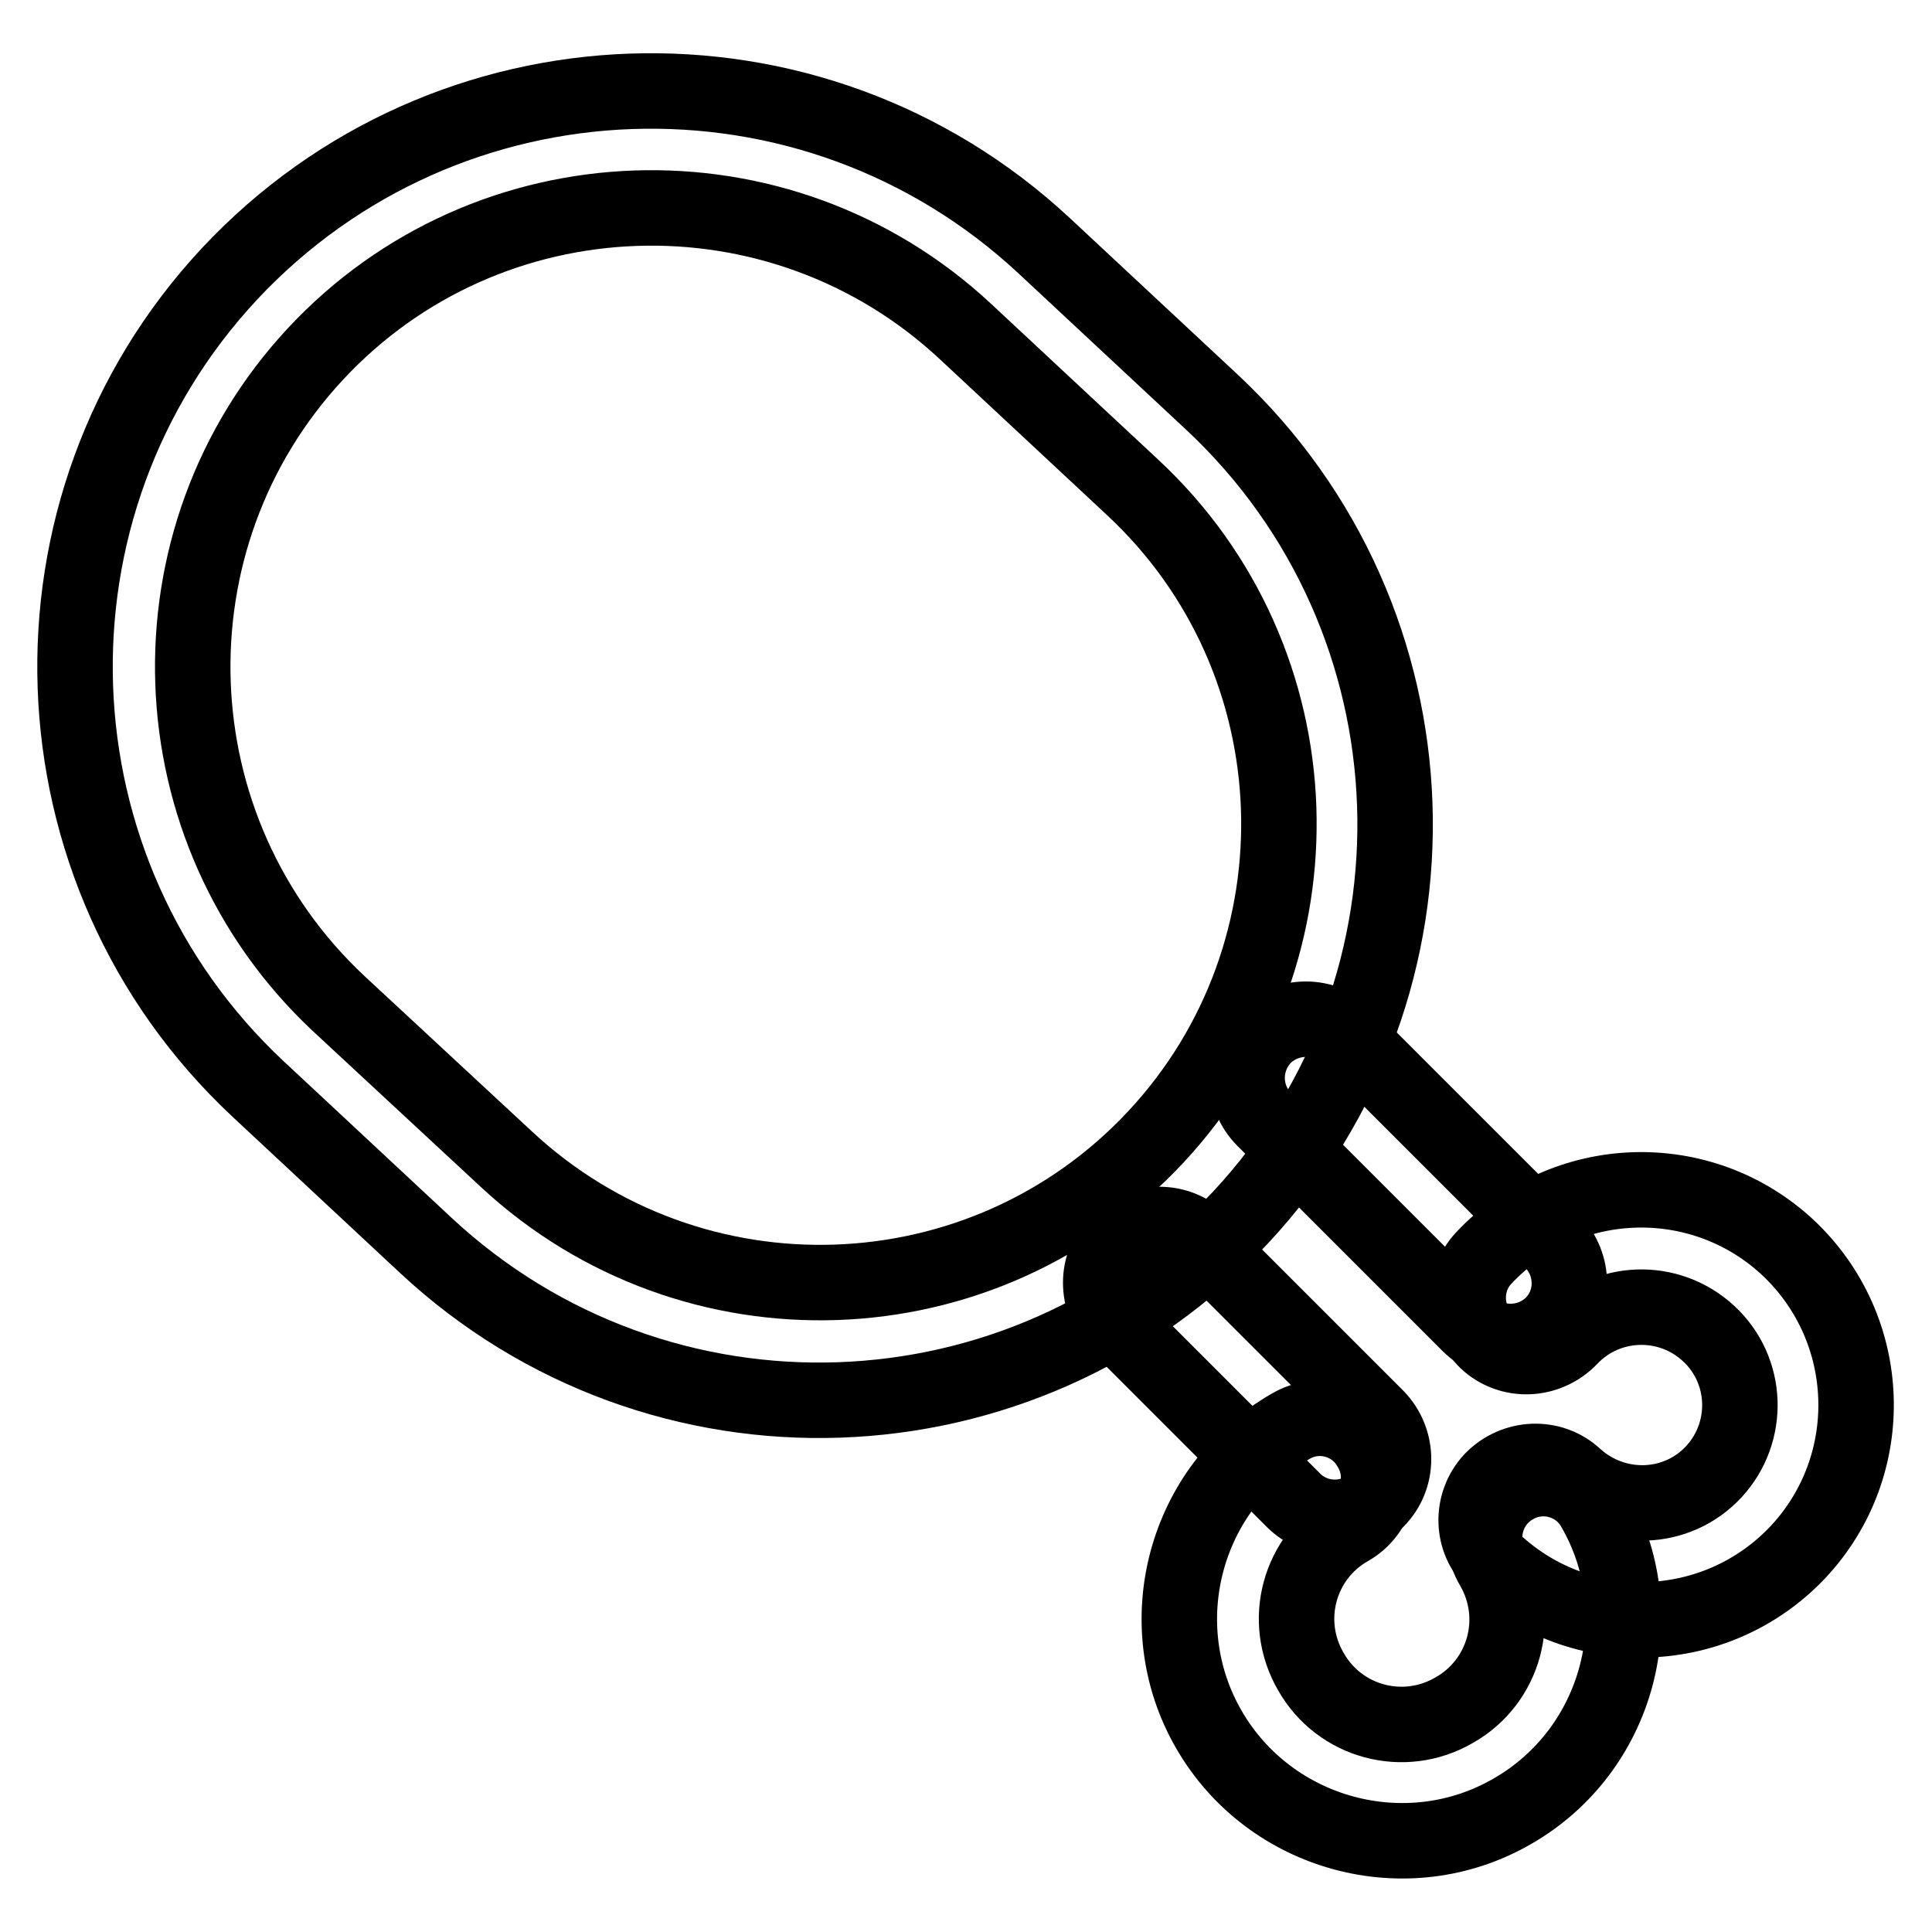
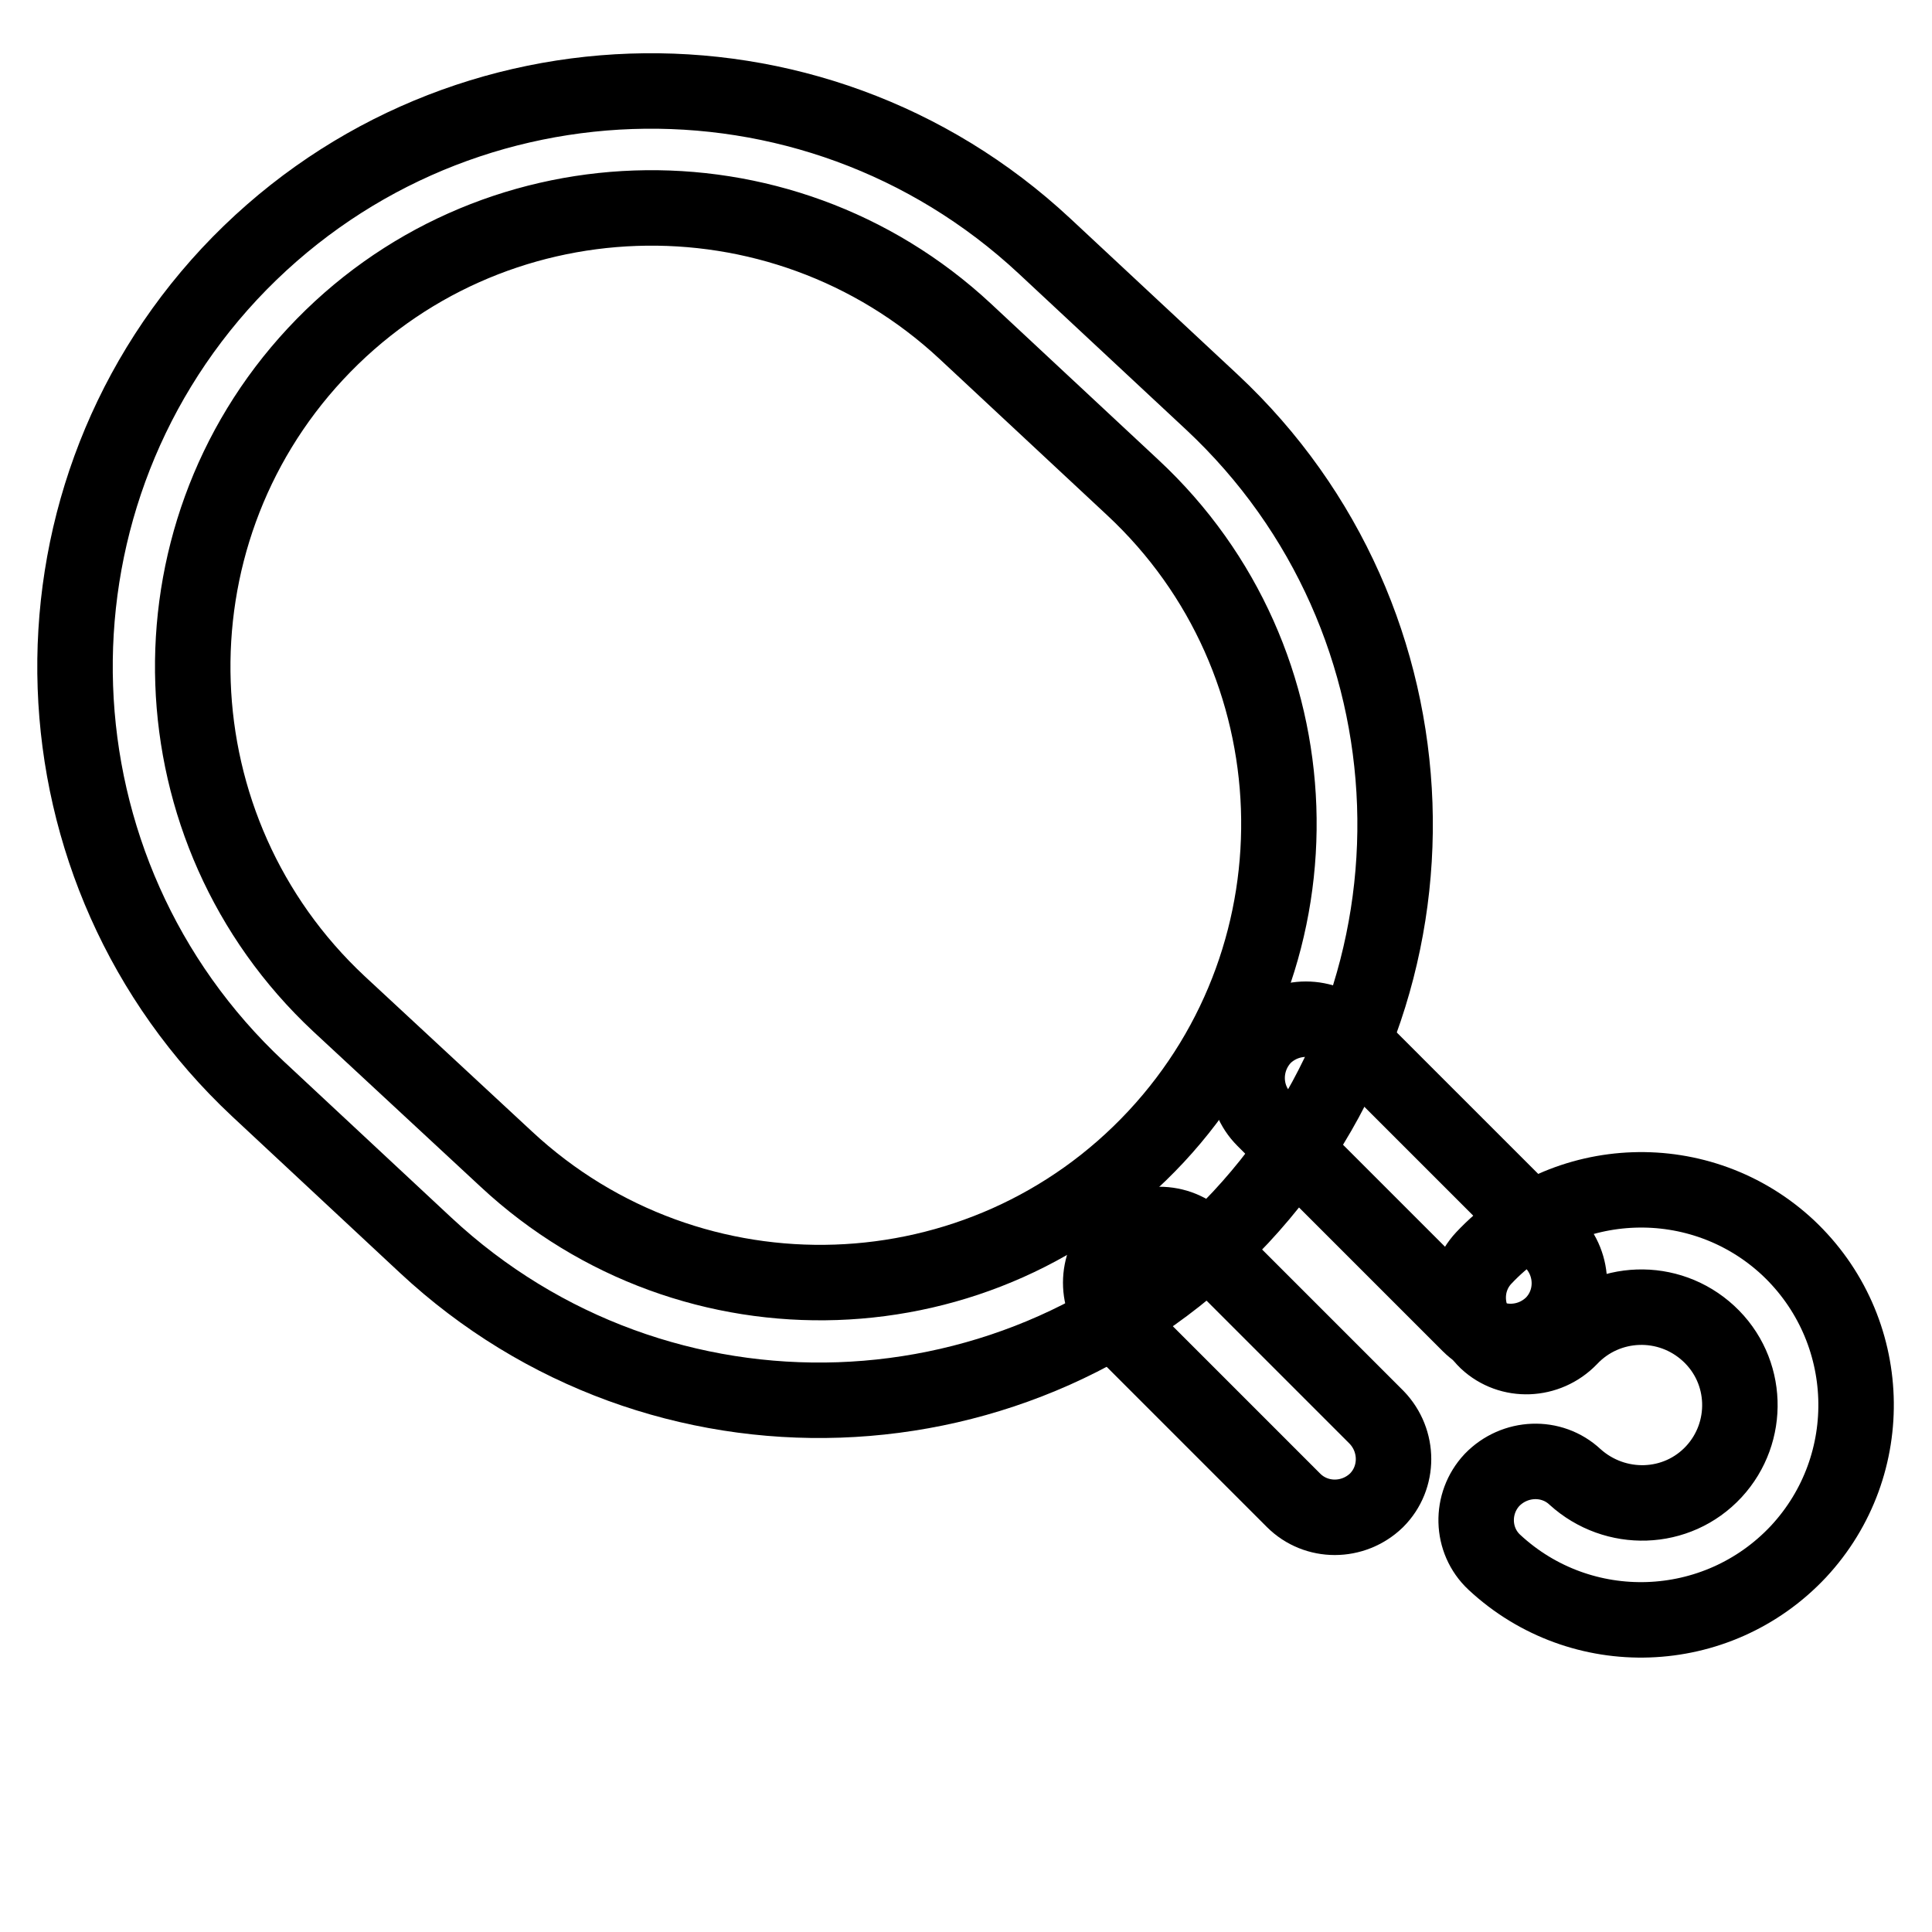
<svg xmlns="http://www.w3.org/2000/svg" version="1.1" x="0px" y="0px" viewBox="0 0 256 256" enable-background="new 0 0 256 256" xml:space="preserve">
  <g>
    <g>
-       <path stroke-width="10" fill-opacity="0" stroke="#000000" d="M171,189c-14.1,8.1-18.9,26.2-10.8,40.2s26.2,18.9,40.2,10.8c14.1-8.1,18.9-26.2,10.8-40.2c-2.1-3.7-6.9-5-10.6-2.8c-3.7,2.1-5,6.9-2.8,10.6c3.9,6.7,1.6,15.2-5.1,19c-6.7,3.9-15.2,1.6-19-5.1c-3.9-6.7-1.6-15.2,5.1-19c3.7-2.1,5-6.9,2.8-10.6C179.5,188.1,174.7,186.8,171,189L171,189z" />
      <path stroke-width="10" fill-opacity="0" stroke="#000000" d="M198,207c11.5,10.7,29.5,10.1,40.3-1.4c10.7-11.5,10.1-29.5-1.4-40.3c-11.5-10.7-29.5-10.1-40.3,1.4c-2.9,3.1-2.7,8,0.4,11c3.1,2.9,8,2.7,11-0.4c4.9-5.2,13.1-5.5,18.4-0.6c5.3,4.9,5.5,13.1,0.7,18.3c-4.9,5.3-13.1,5.5-18.4,0.7c-3.1-2.9-8-2.7-11,0.4C194.8,199.2,194.9,204.1,198,207L198,207z" />
      <path stroke-width="10" fill-opacity="0" stroke="#000000" d="M148.1,175.5l23.3,23.3c3,3,7.9,3,11,0c3-3,3-7.9,0-11l-23.3-23.3c-3-3-7.9-3-11,0C145.1,167.5,145.1,172.4,148.1,175.5L148.1,175.5z" />
-       <path stroke-width="10" fill-opacity="0" stroke="#000000" d="M167.5,148.3l27.2,27.2c3,3,7.9,3,11,0c3-3,3-7.9,0-11l-27.2-27.2c-3-3-7.9-3-11,0C164.5,140.4,164.5,145.3,167.5,148.3L167.5,148.3z" />
+       <path stroke-width="10" fill-opacity="0" stroke="#000000" d="M167.5,148.3l27.2,27.2c3,3,7.9,3,11,0c3-3,3-7.9,0-11l-27.2-27.2c-3-3-7.9-3-11,0C164.5,140.4,164.5,145.3,167.5,148.3L167.5,148.3" />
      <path stroke-width="10" fill-opacity="0" stroke="#000000" d="M41.8,46.9c22.9-24.6,61.5-25.9,86.1-3l22.2,20.7c24.6,22.9,25.9,61.5,3.1,86c-22.9,24.6-61.5,25.9-86.1,3L44.9,133C20.3,110,19,71.4,41.8,46.9L41.8,46.9z M56.4,165c30.9,28.8,79.2,27.1,108-3.7c28.7-30.8,27-79.2-3.8-108l-22.2-20.7c-30.9-28.8-79.2-27.1-108,3.7c-28.7,30.8-27,79.2,3.8,108L56.4,165z" />
    </g>
  </g>
</svg>